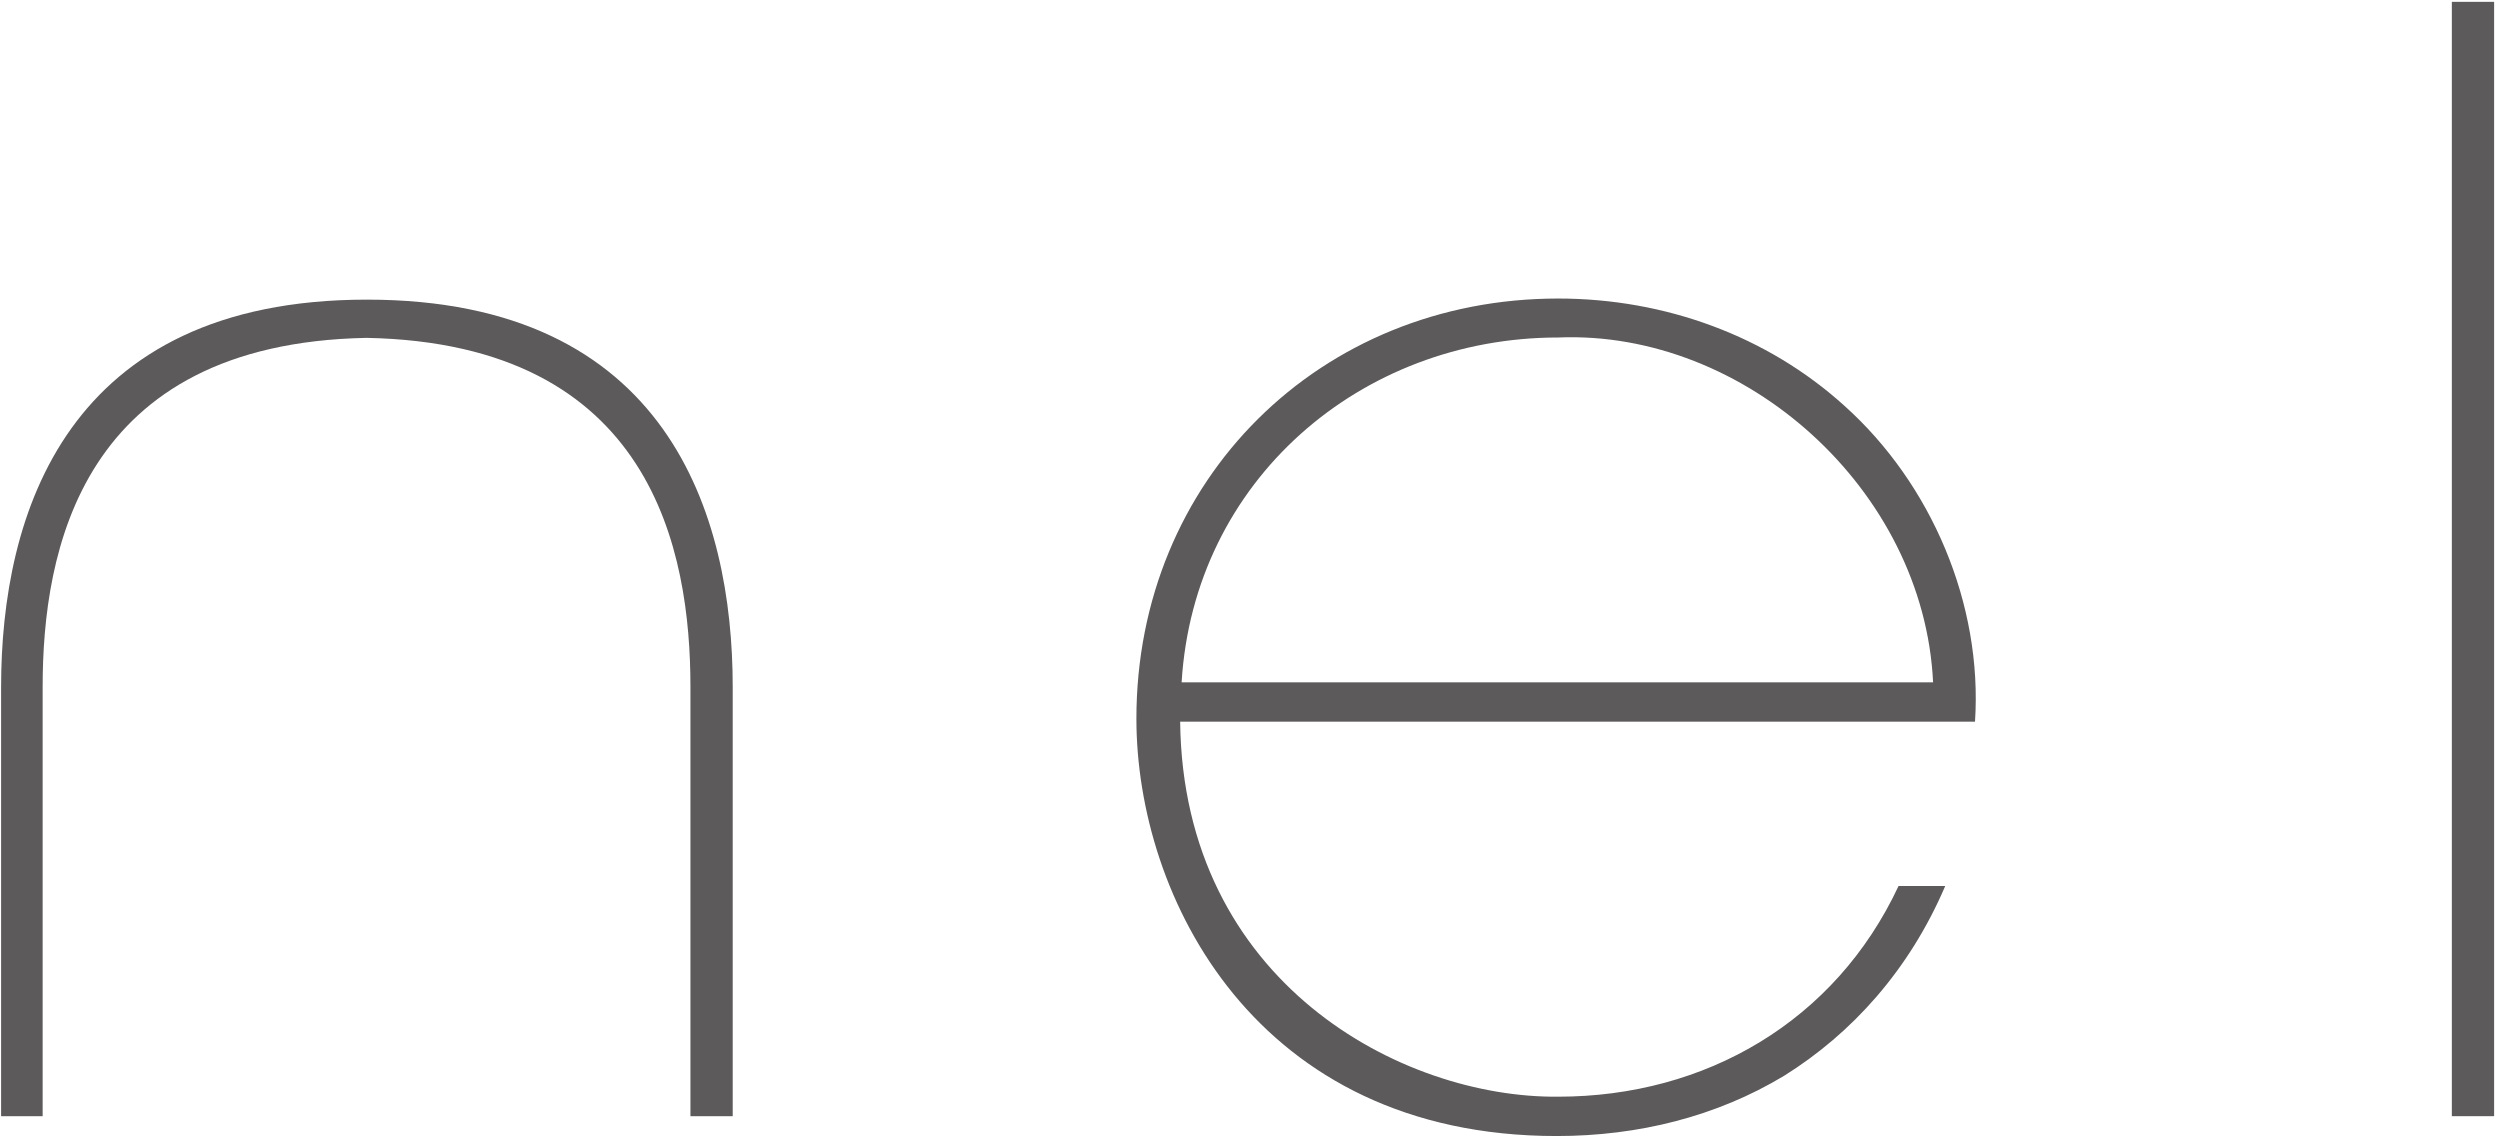
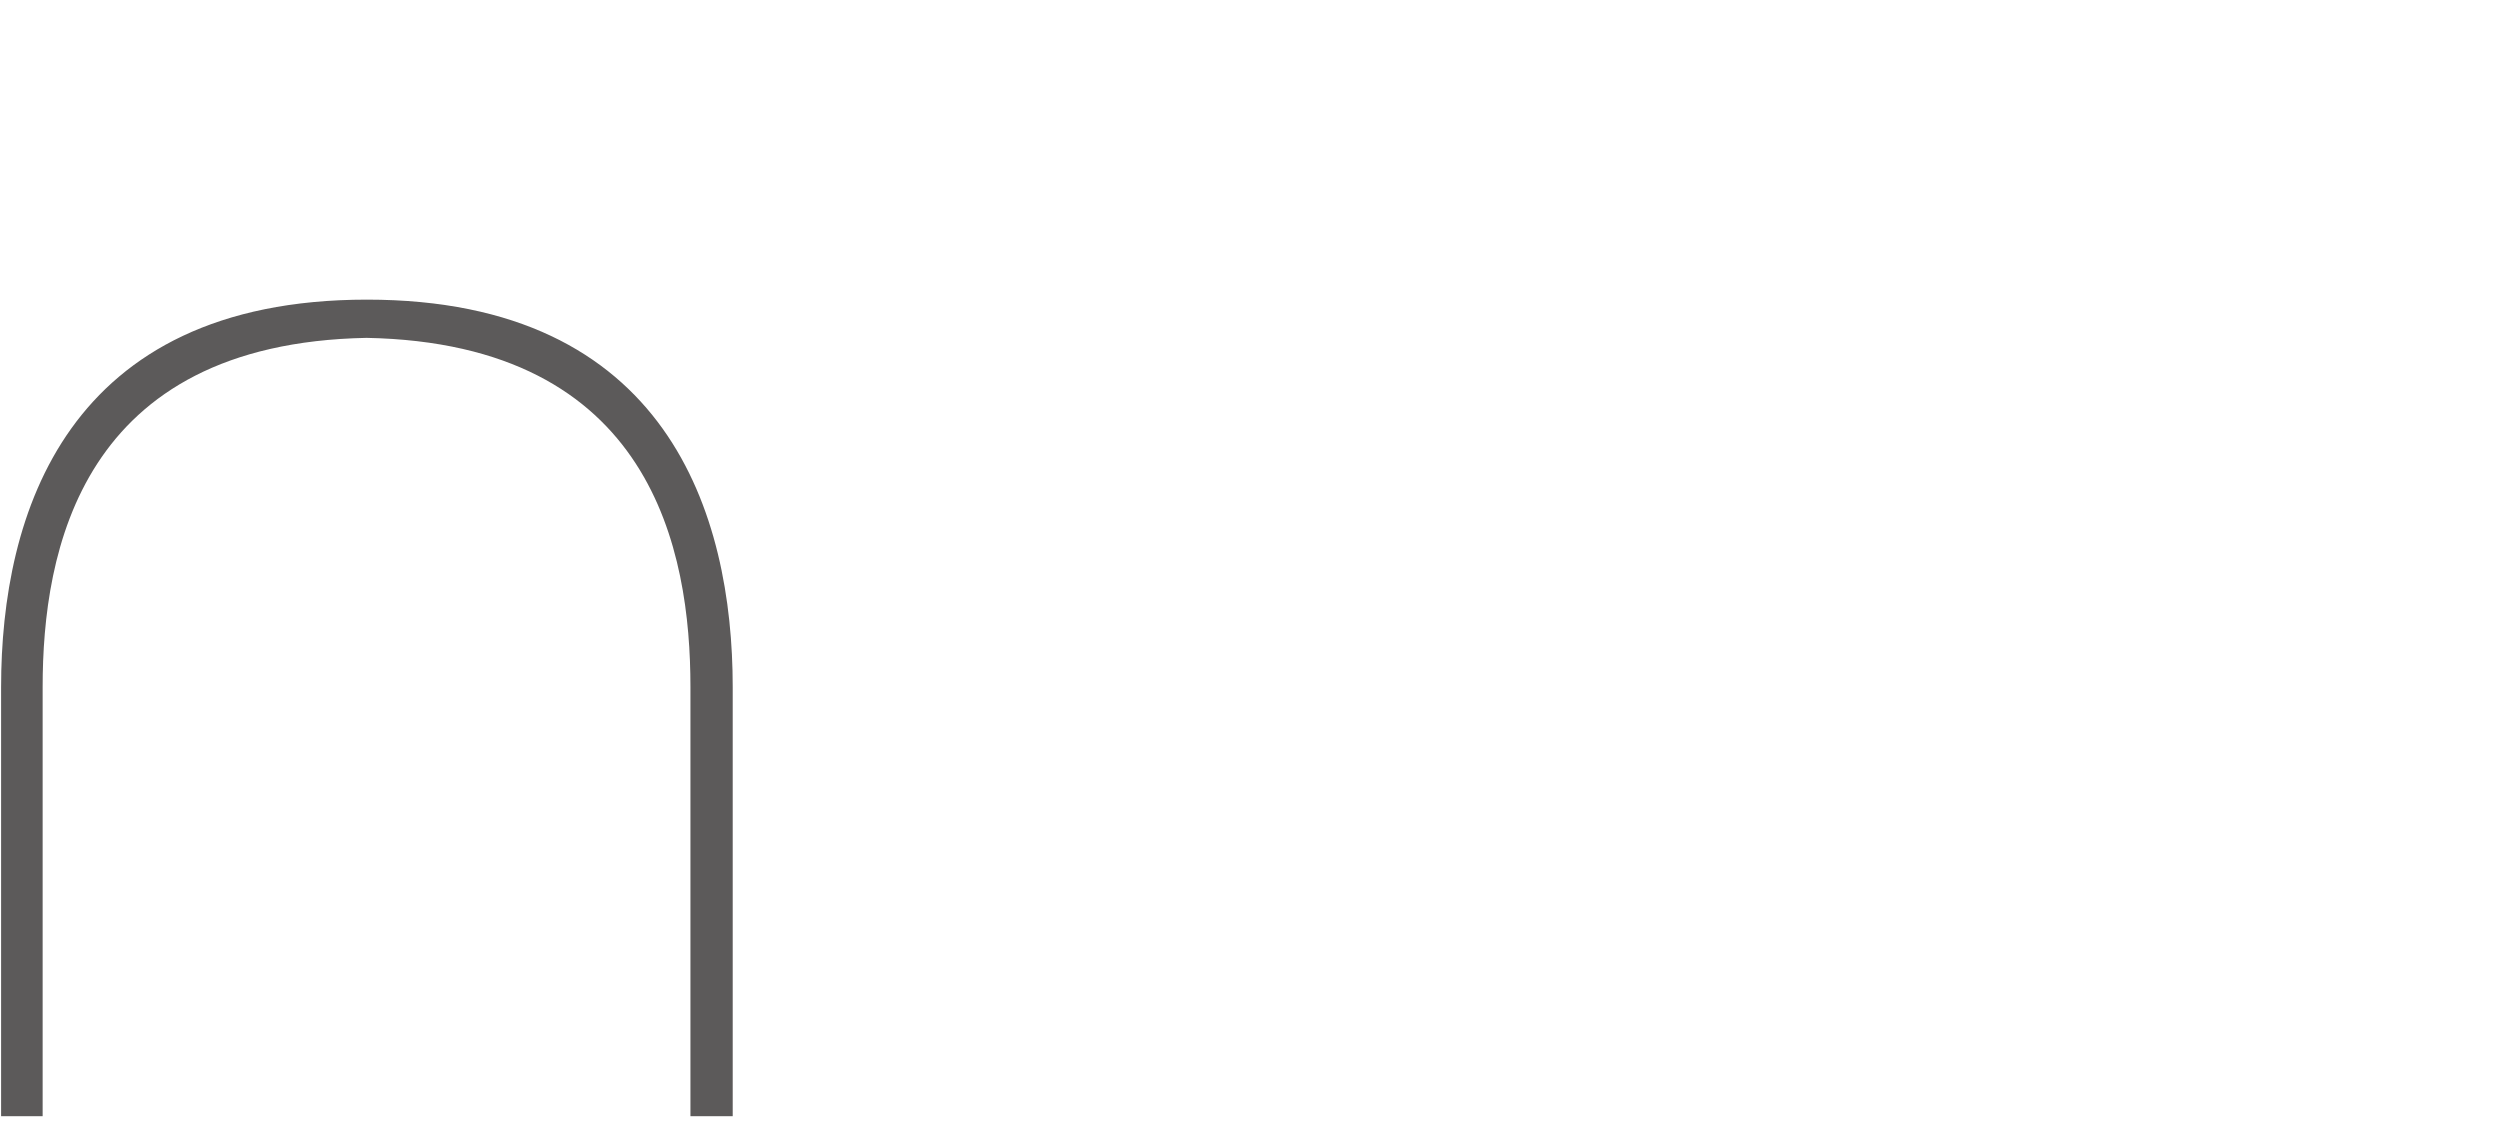
<svg xmlns="http://www.w3.org/2000/svg" version="1.1" id="レイヤー_1" x="0px" y="0px" width="68px" height="31.08px" viewBox="0 0 68 31.08" style="enable-background:new 0 0 68 31.08;" xml:space="preserve">
  <style type="text/css">
	.st0{opacity:0.98;}
	.st1{fill:#595757;}
</style>
  <g class="st0">
    <path class="st1" d="M9.98,8.15c8.18,0,9.95,5.84,9.95,10.54v11.67h-1.15V18.69c0-3.7-1.03-9.35-8.81-9.5   c-7.78,0.15-8.81,5.8-8.81,9.5v11.67H0.03V18.69C0.03,13.99,1.8,8.15,9.98,8.15z" />
-     <path class="st1" d="M32.1,19.63c0.08,7.09,6.02,10.24,10.28,10.2c4.01,0,7.54-2.05,9.26-5.73h1.27c-0.98,2.29-2.54,4.01-4.38,5.16   c-1.84,1.11-3.97,1.64-6.19,1.64c-8.19,0-11.43-6.51-11.43-11.35c0-6.51,5-11.43,11.47-11.43c2.91,0,5.69,1.02,7.78,2.91   c2.38,2.13,3.77,5.41,3.56,8.6H32.1z M52.58,18.56c-0.25-5.24-5.12-9.59-10.2-9.38c-5.37,0-9.91,3.89-10.24,9.38H52.58z" />
-     <path class="st1" d="M66.69,0.05h1.15v30.31h-1.15V0.05z" />
  </g>
</svg>